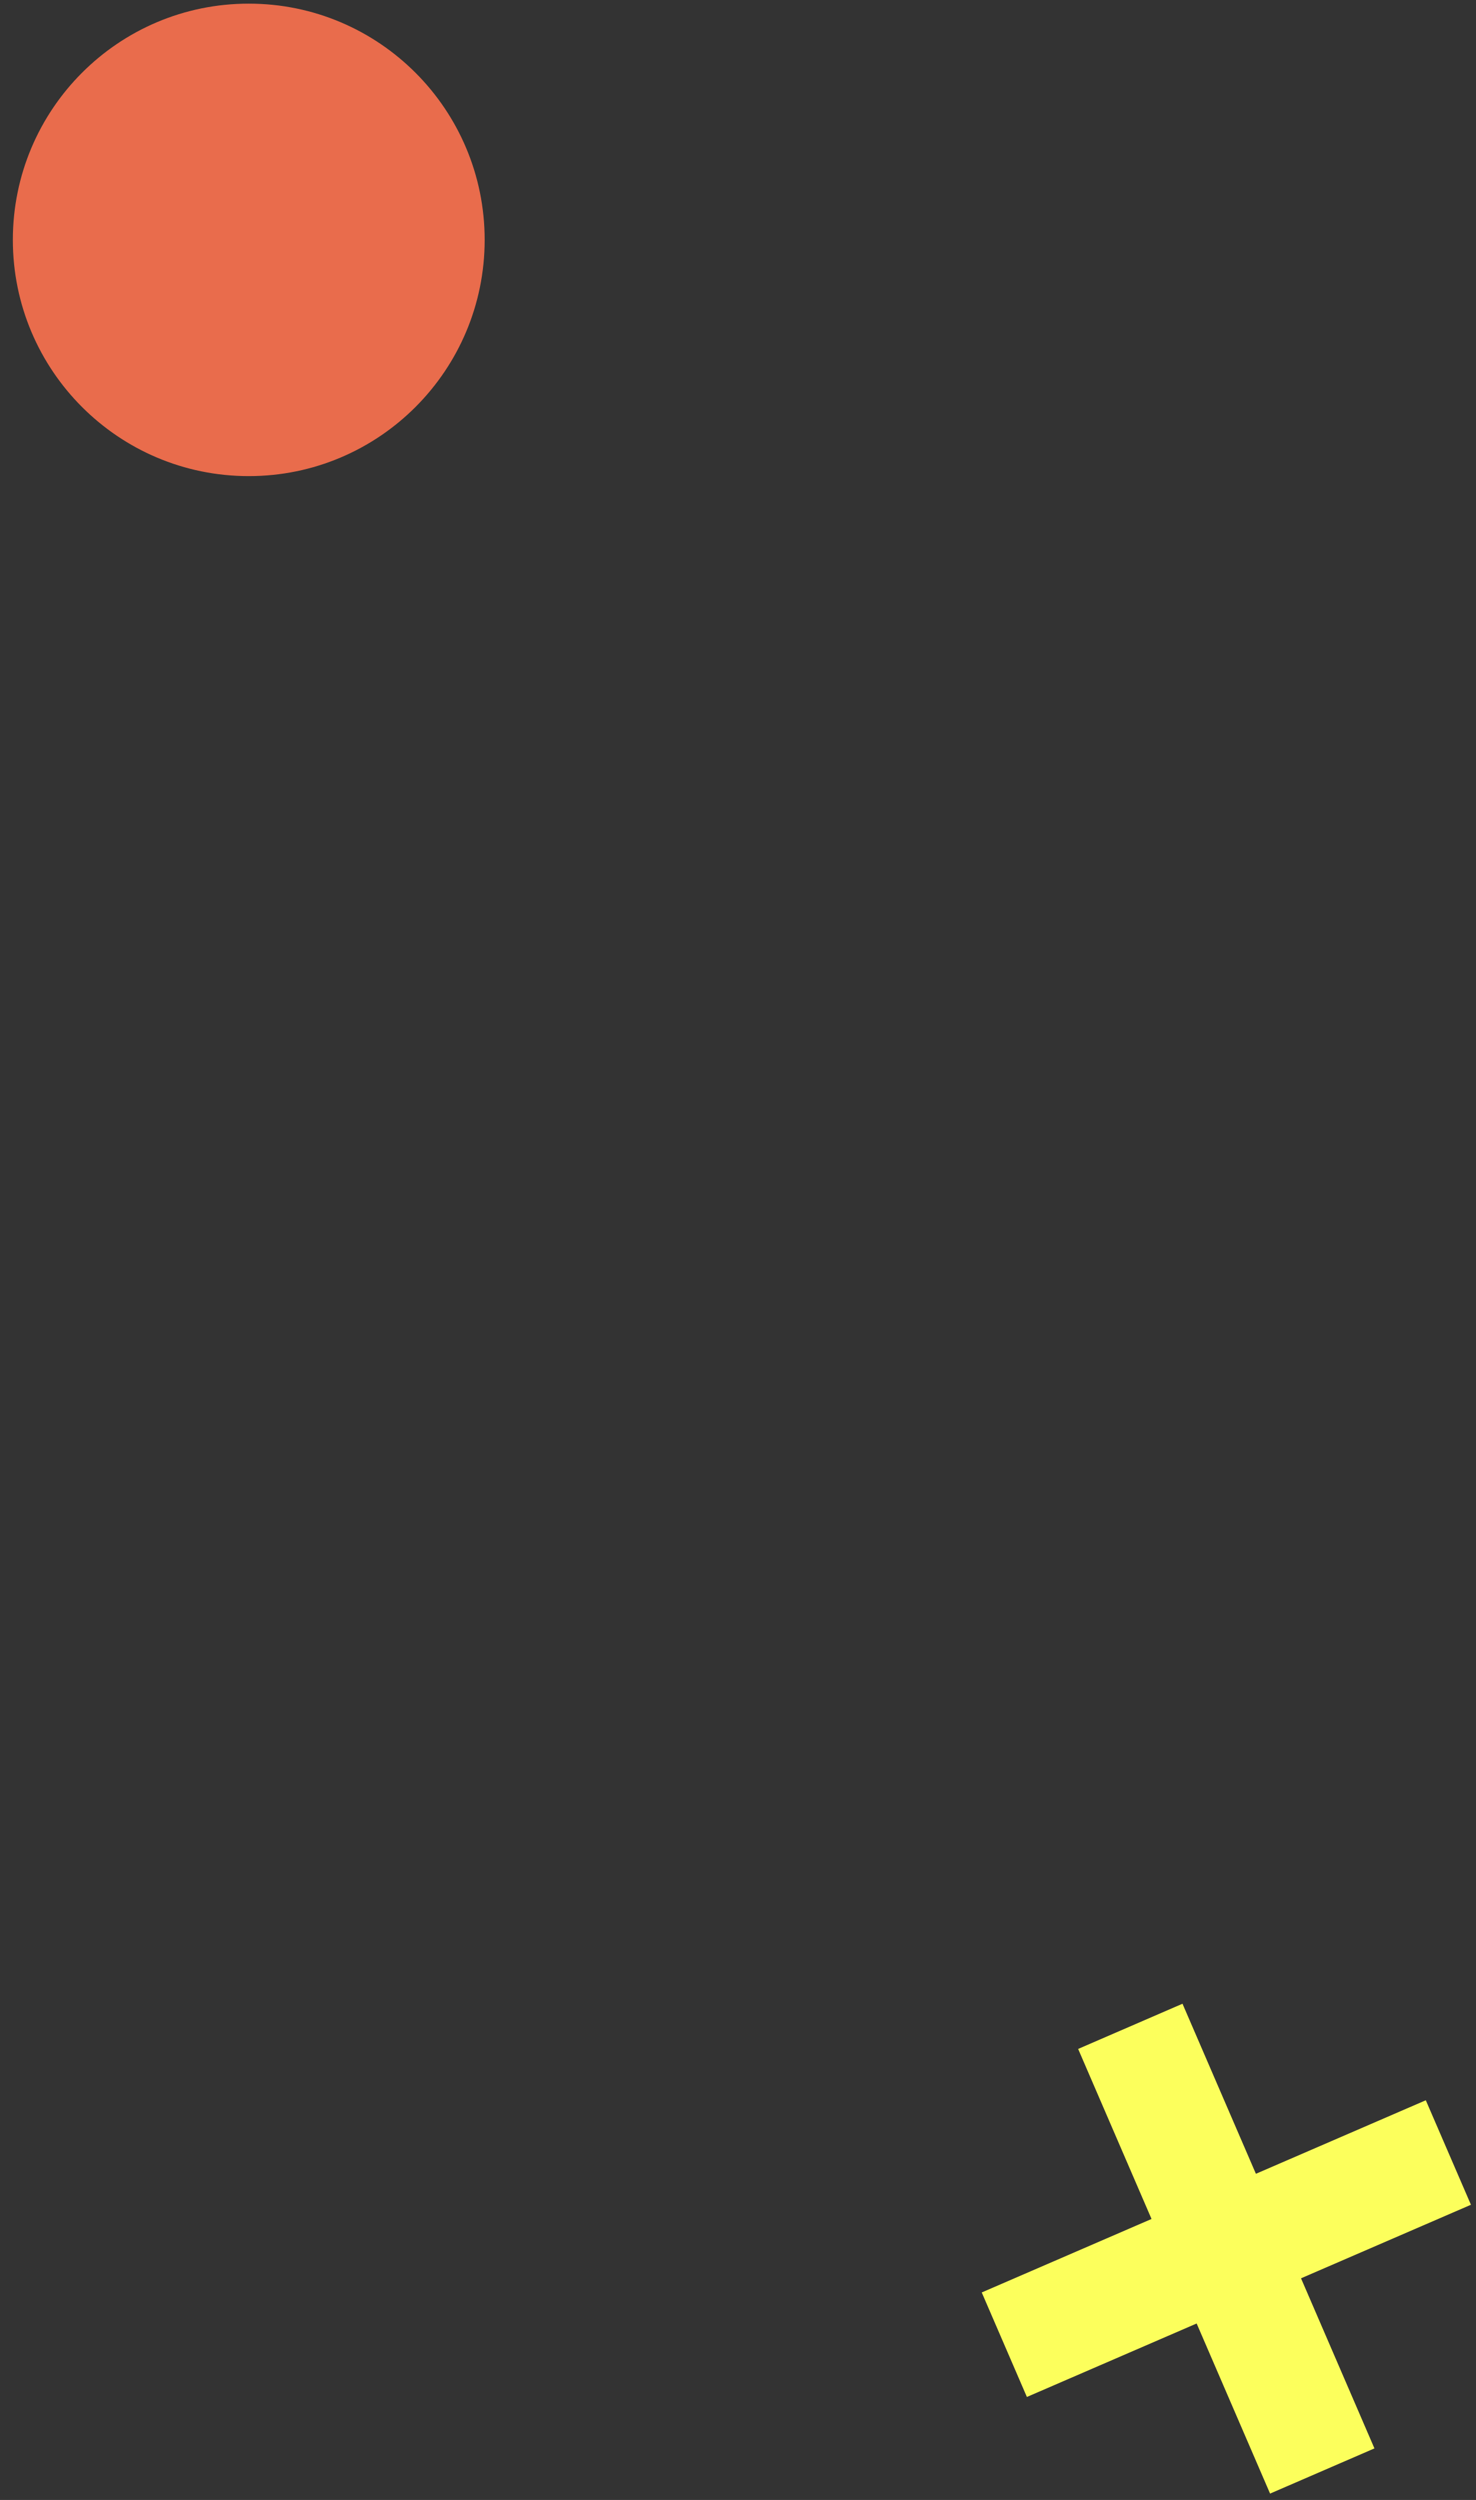
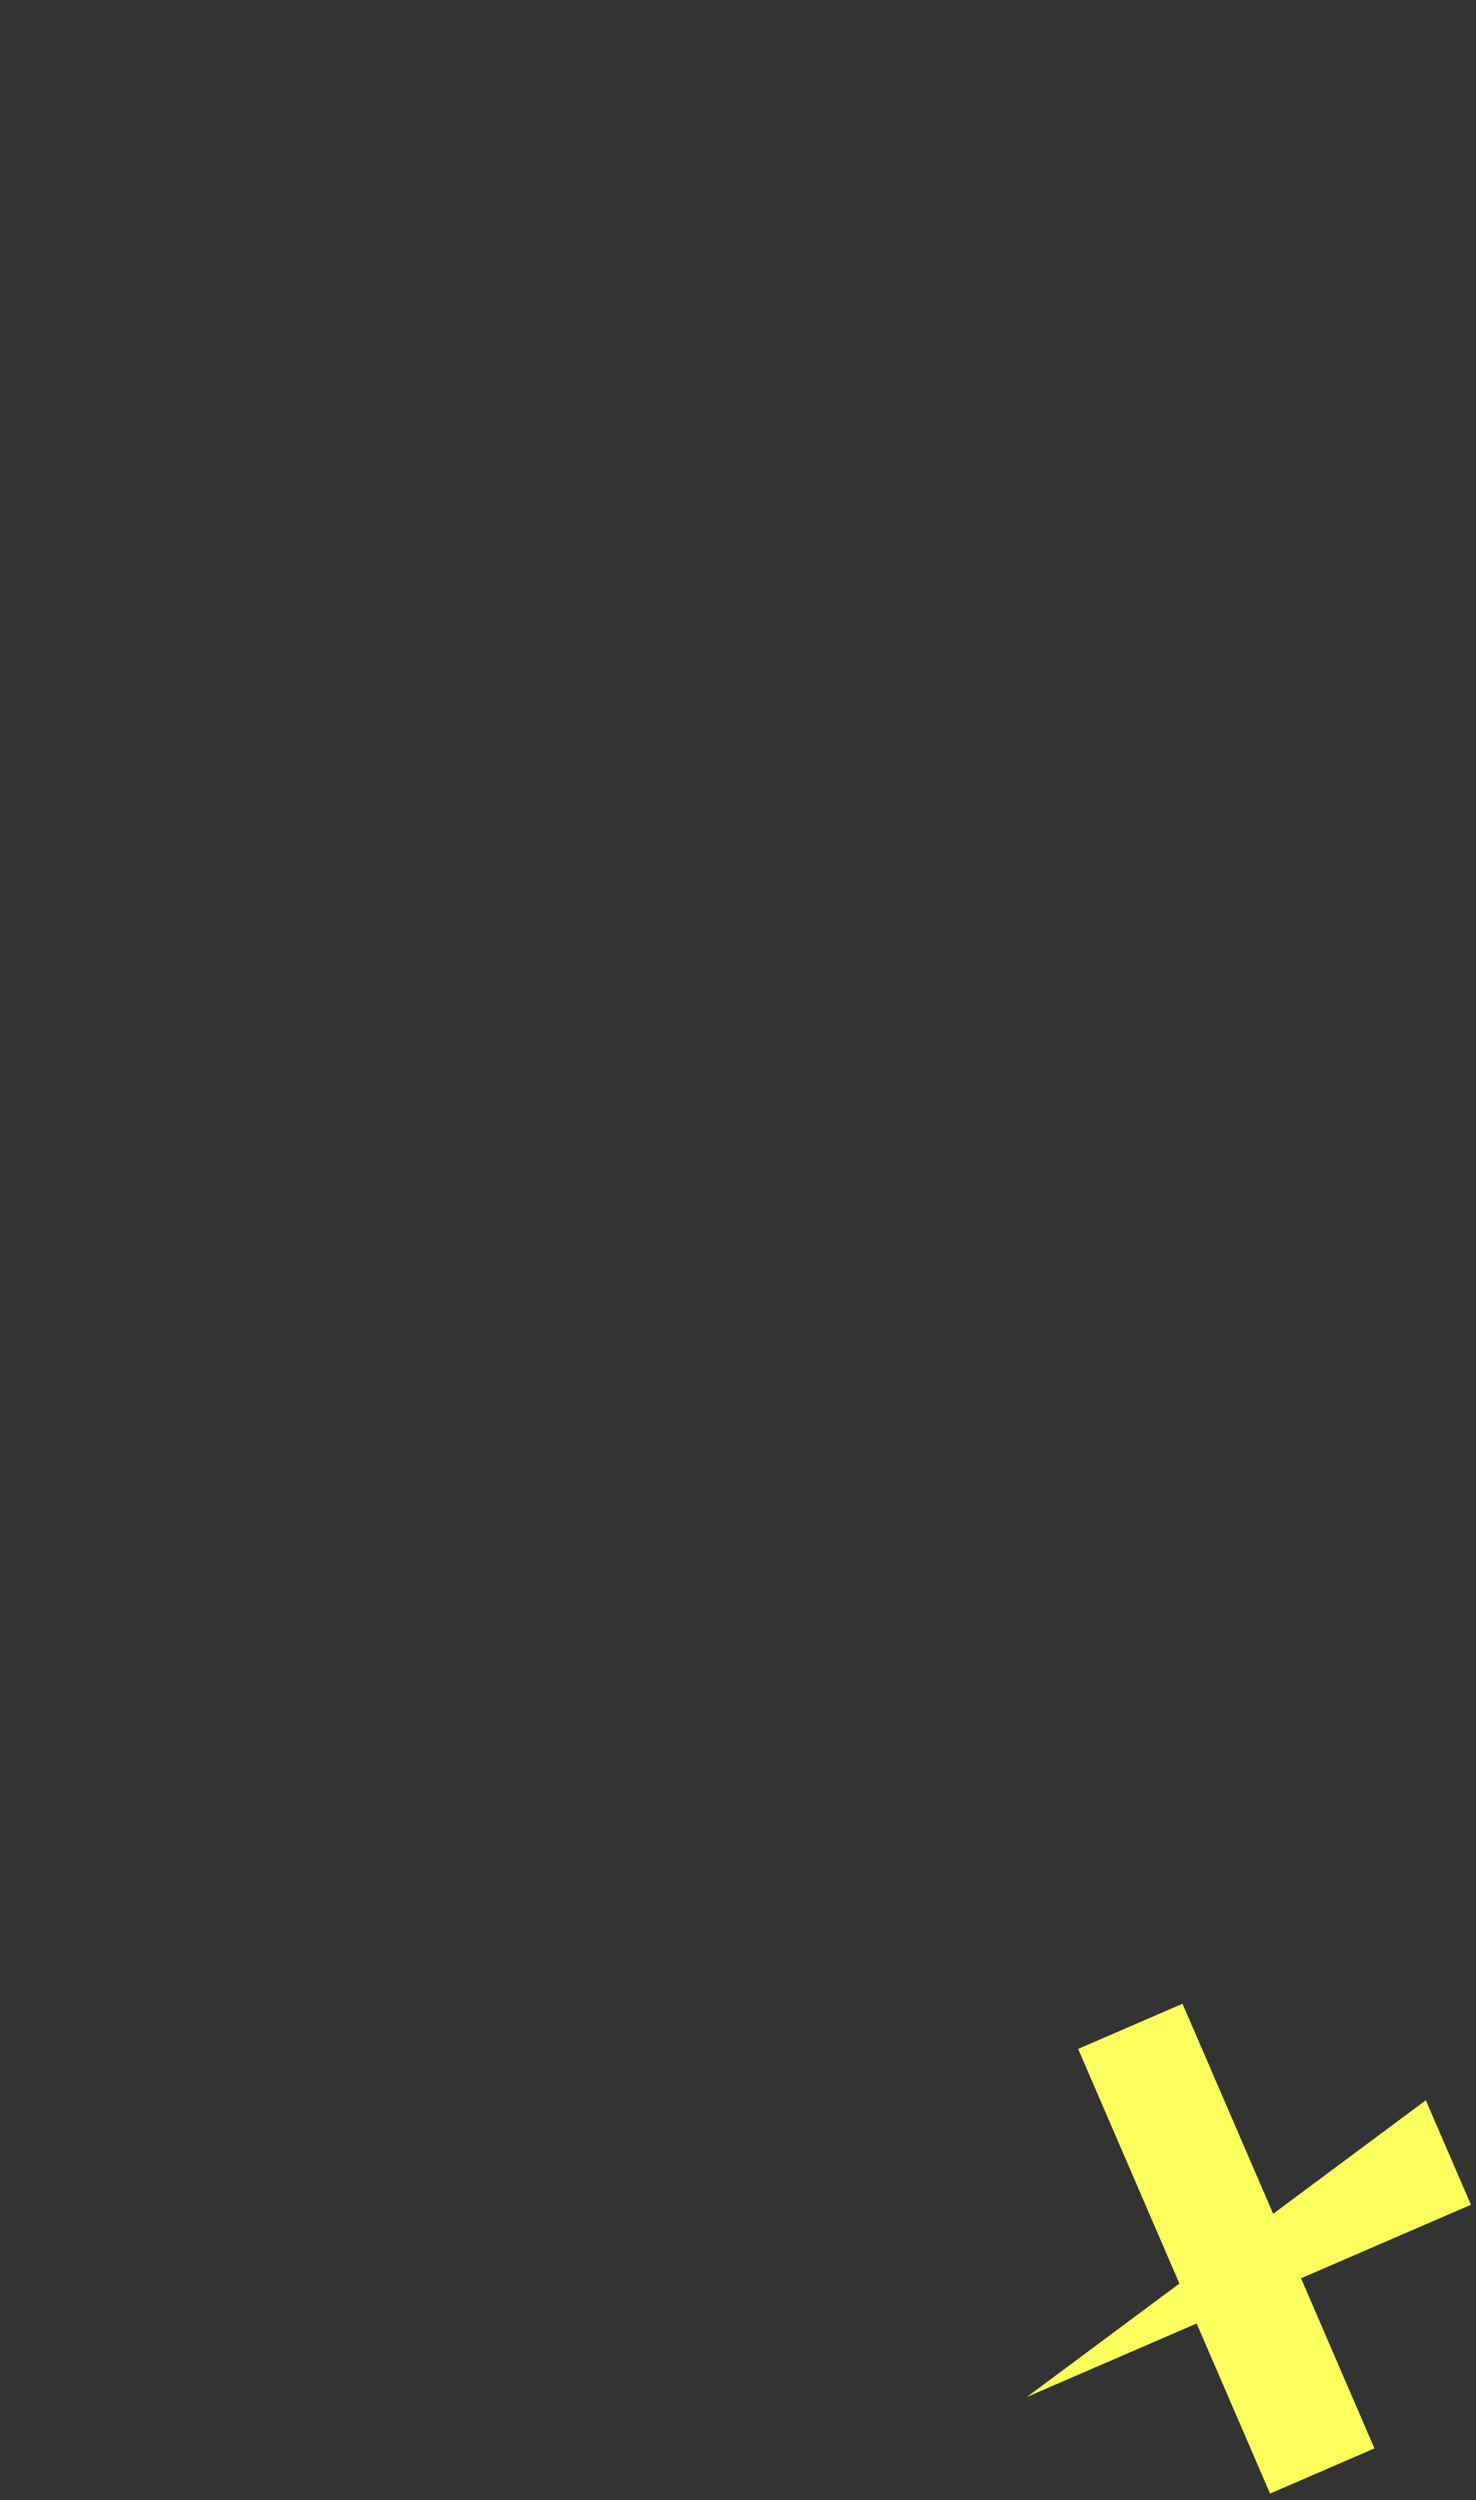
<svg xmlns="http://www.w3.org/2000/svg" width="88" height="149" viewBox="0 0 88 149" fill="none">
  <rect x="0" y="0" width="88" height="149" fill="#333333" stroke="none" />
  <path d="M70.501 119.424L64.279 122.118L75.723 148.62L81.945 145.926L70.501 119.424Z" fill="#FCFF5C" />
-   <path d="M87.698 131.405L85.007 125.177L58.532 136.632L61.224 142.861L87.698 131.405Z" fill="#FCFF5C" />
-   <path d="M14.831 28.377C22.599 28.377 28.896 22.073 28.896 14.297C28.896 6.521 22.599 0.217 14.831 0.217C7.063 0.217 0.766 6.521 0.766 14.297C0.766 22.073 7.063 28.377 14.831 28.377Z" fill="#E96C4C" />
+   <path d="M87.698 131.405L85.007 125.177L61.224 142.861L87.698 131.405Z" fill="#FCFF5C" />
</svg>